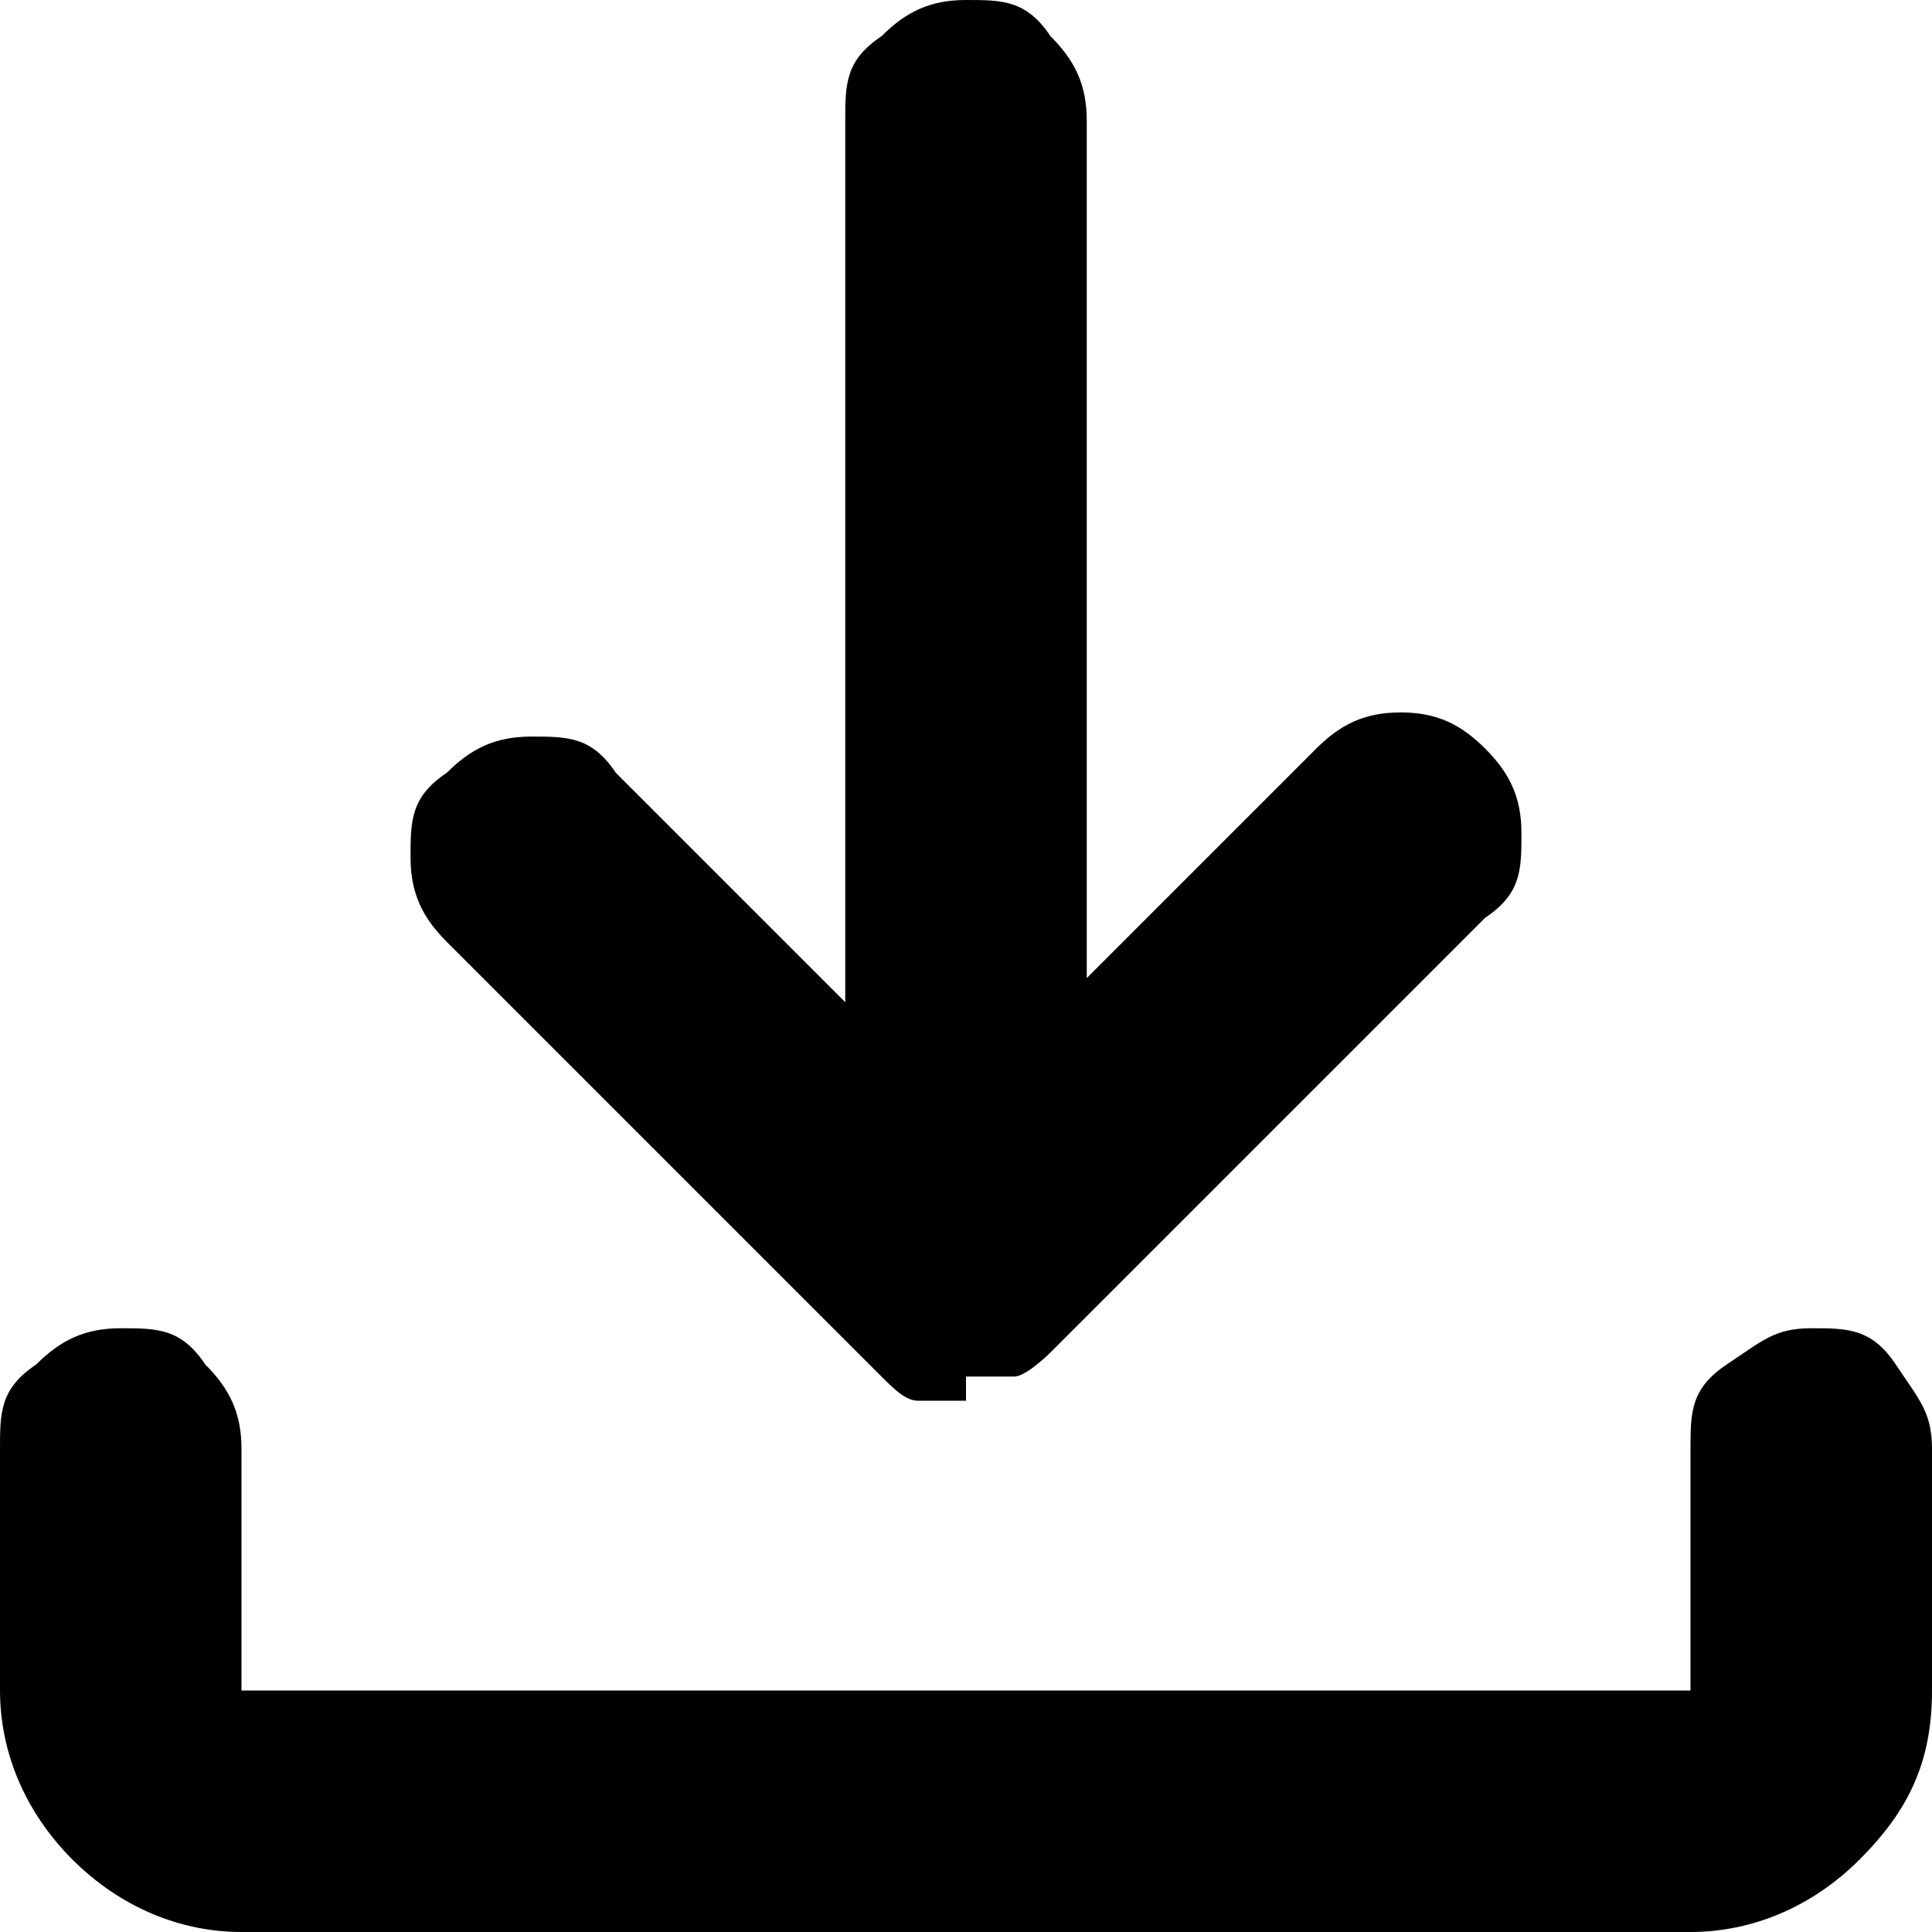
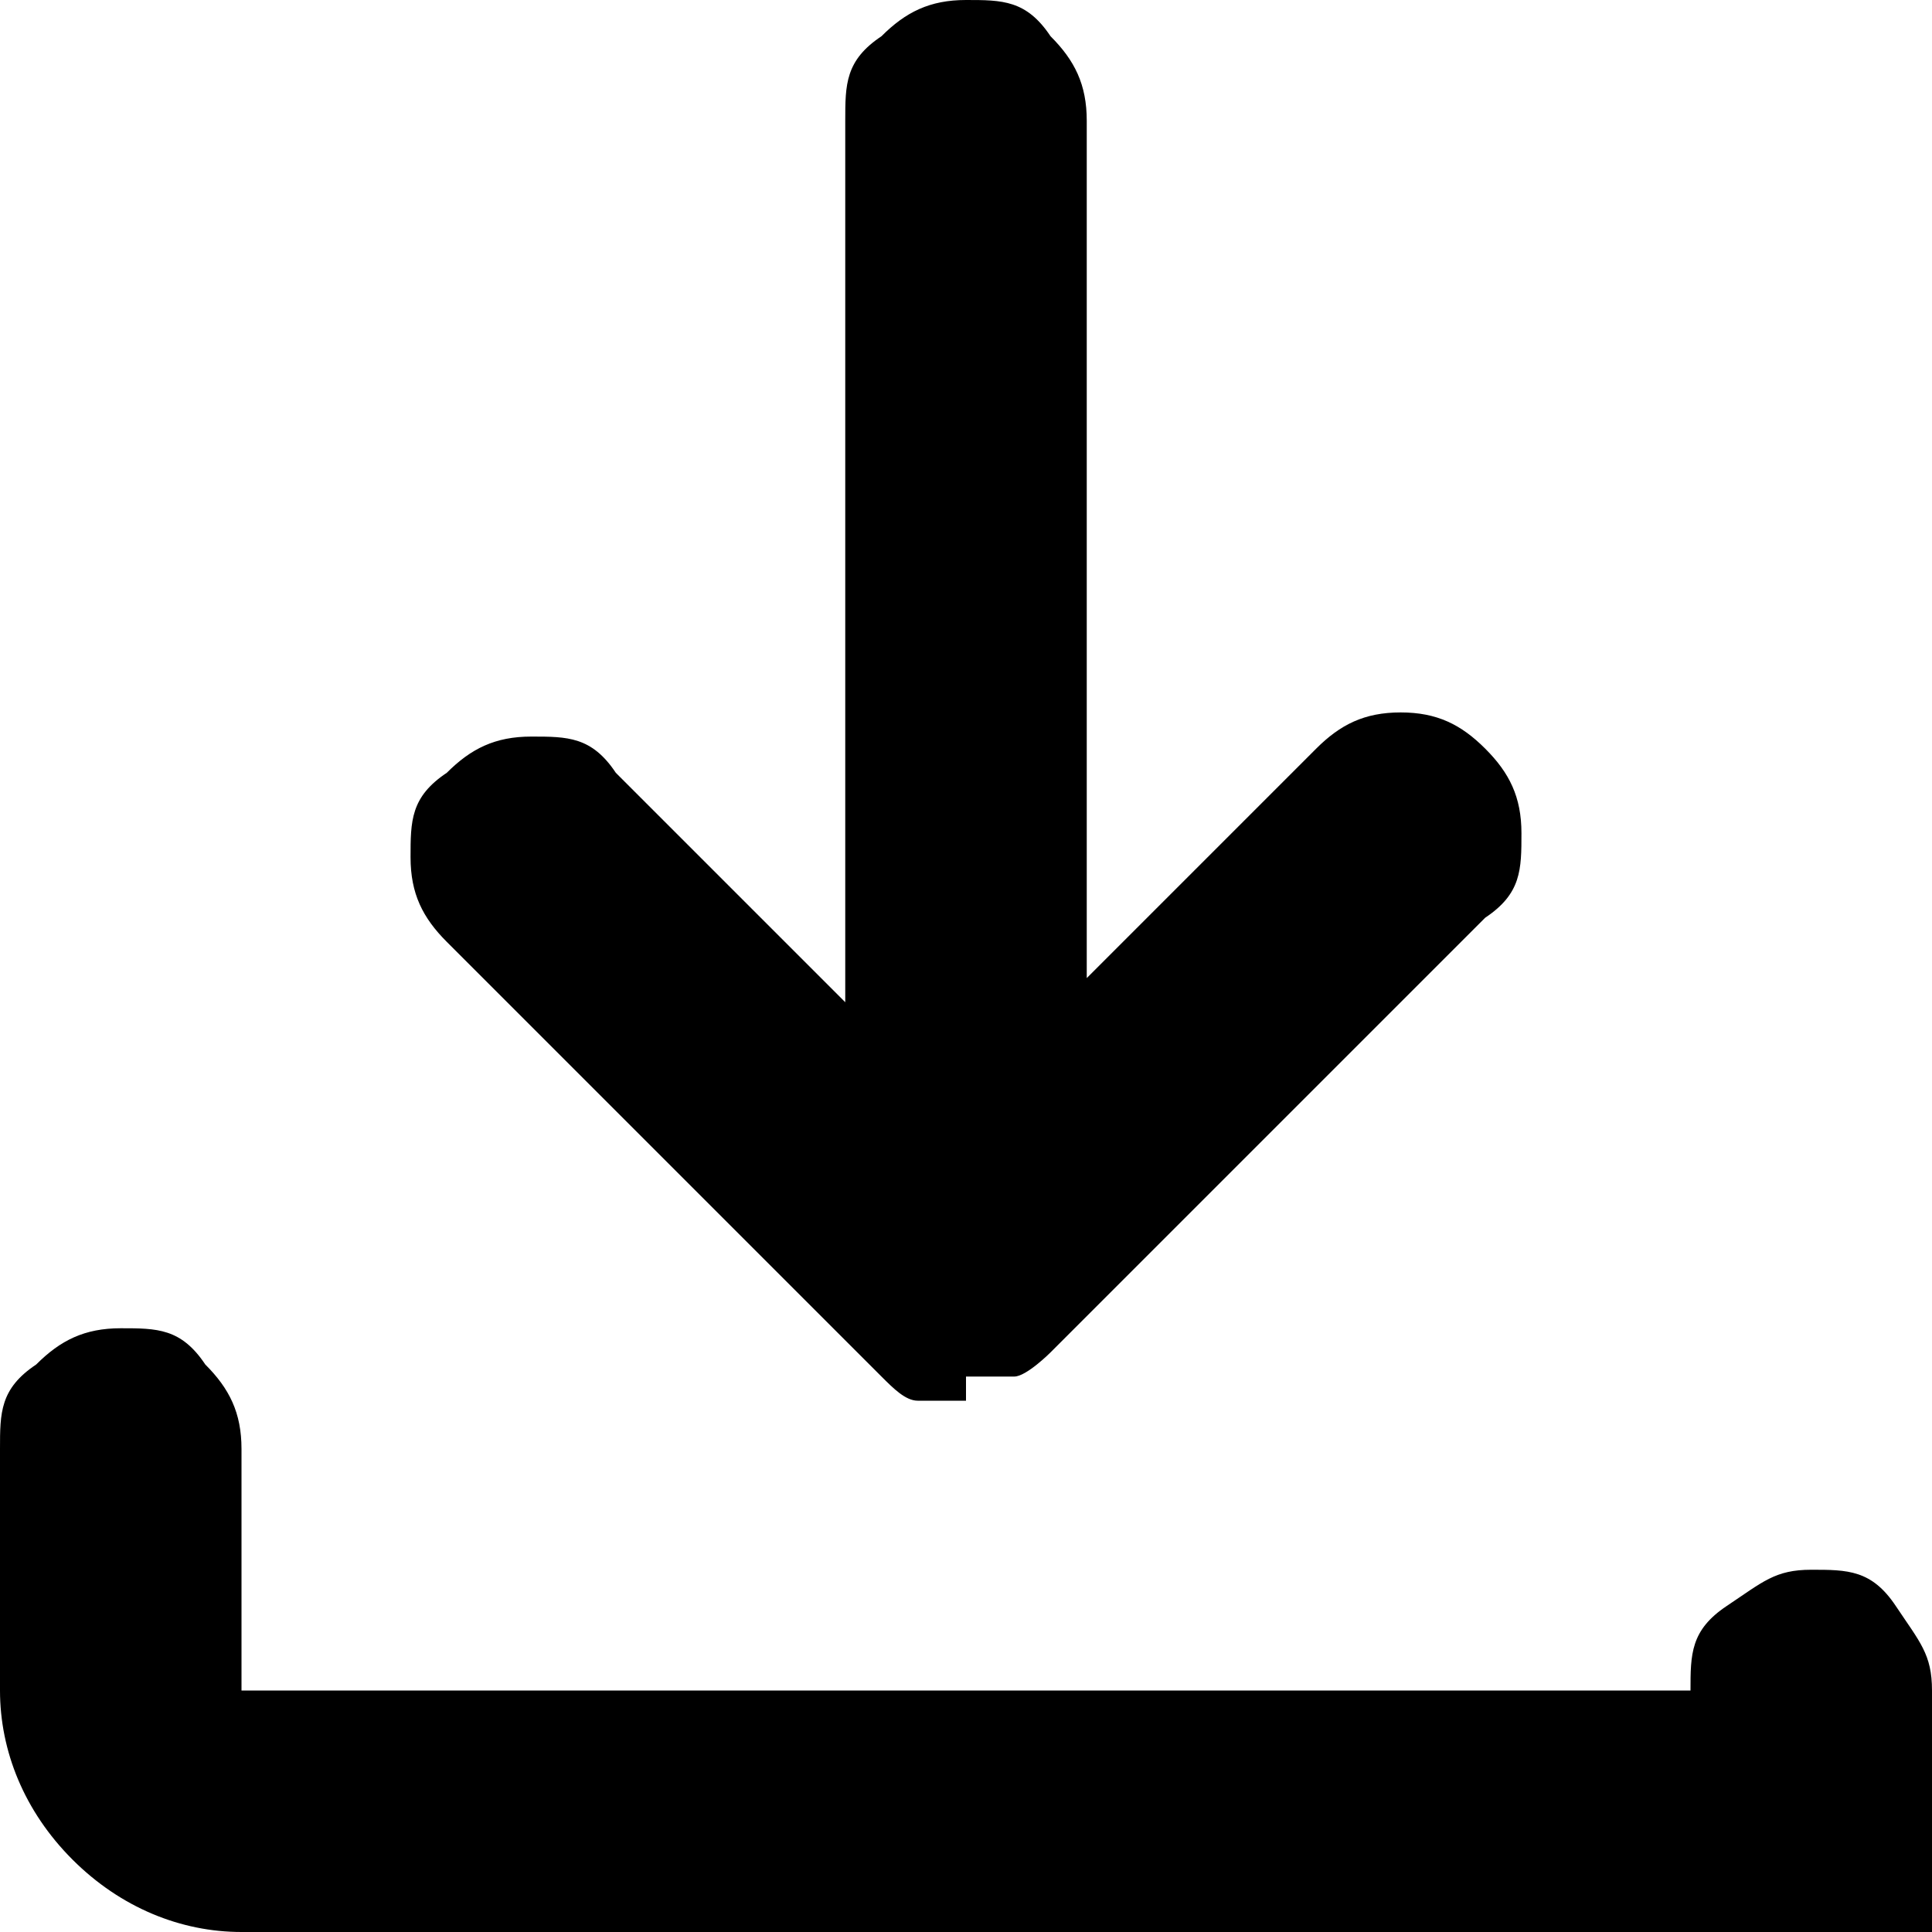
<svg xmlns="http://www.w3.org/2000/svg" id="_레이어_1" data-name="레이어_1" version="1.1" viewBox="0 0 16 16">
-   <path d="M8,11.6c-.1,0-.3,0-.4,0-.1,0-.2-.1-.3-.2l-3.6-3.6c-.2-.2-.3-.4-.3-.7s0-.5.3-.7c.2-.2.4-.3.7-.3.3,0,.5,0,.7.3l1.9,1.9V1c0-.3,0-.5.3-.7.2-.2.4-.3.7-.3s.5,0,.7.3c.2.2.3.4.3.7v7.1l1.9-1.9c.2-.2.4-.3.7-.3.3,0,.5.1.7.3.2.2.3.4.3.7s0,.5-.3.7l-3.6,3.6c0,0-.2.2-.3.2-.1,0-.2,0-.4,0ZM2,16c-.5,0-1-.2-1.4-.6-.4-.4-.6-.9-.6-1.4v-2c0-.3,0-.5.3-.7.2-.2.4-.3.7-.3s.5,0,.7.3c.2.2.3.4.3.7v2h12v-2c0-.3,0-.5.3-.7s.4-.3.7-.3.5,0,.7.3.3.4.3.7v2c0,.6-.2,1-.6,1.4-.4.4-.9.6-1.4.6H2Z" />
+   <path d="M8,11.6c-.1,0-.3,0-.4,0-.1,0-.2-.1-.3-.2l-3.6-3.6c-.2-.2-.3-.4-.3-.7s0-.5.3-.7c.2-.2.4-.3.7-.3.3,0,.5,0,.7.3l1.9,1.9V1c0-.3,0-.5.3-.7.2-.2.4-.3.7-.3s.5,0,.7.3c.2.2.3.4.3.7v7.1l1.9-1.9c.2-.2.4-.3.7-.3.3,0,.5.1.7.3.2.2.3.4.3.7s0,.5-.3.7l-3.6,3.6c0,0-.2.2-.3.2-.1,0-.2,0-.4,0ZM2,16c-.5,0-1-.2-1.4-.6-.4-.4-.6-.9-.6-1.4v-2c0-.3,0-.5.3-.7.2-.2.4-.3.7-.3s.5,0,.7.3c.2.2.3.4.3.7v2h12c0-.3,0-.5.3-.7s.4-.3.7-.3.5,0,.7.3.3.4.3.7v2c0,.6-.2,1-.6,1.4-.4.4-.9.6-1.4.6H2Z" />
</svg>